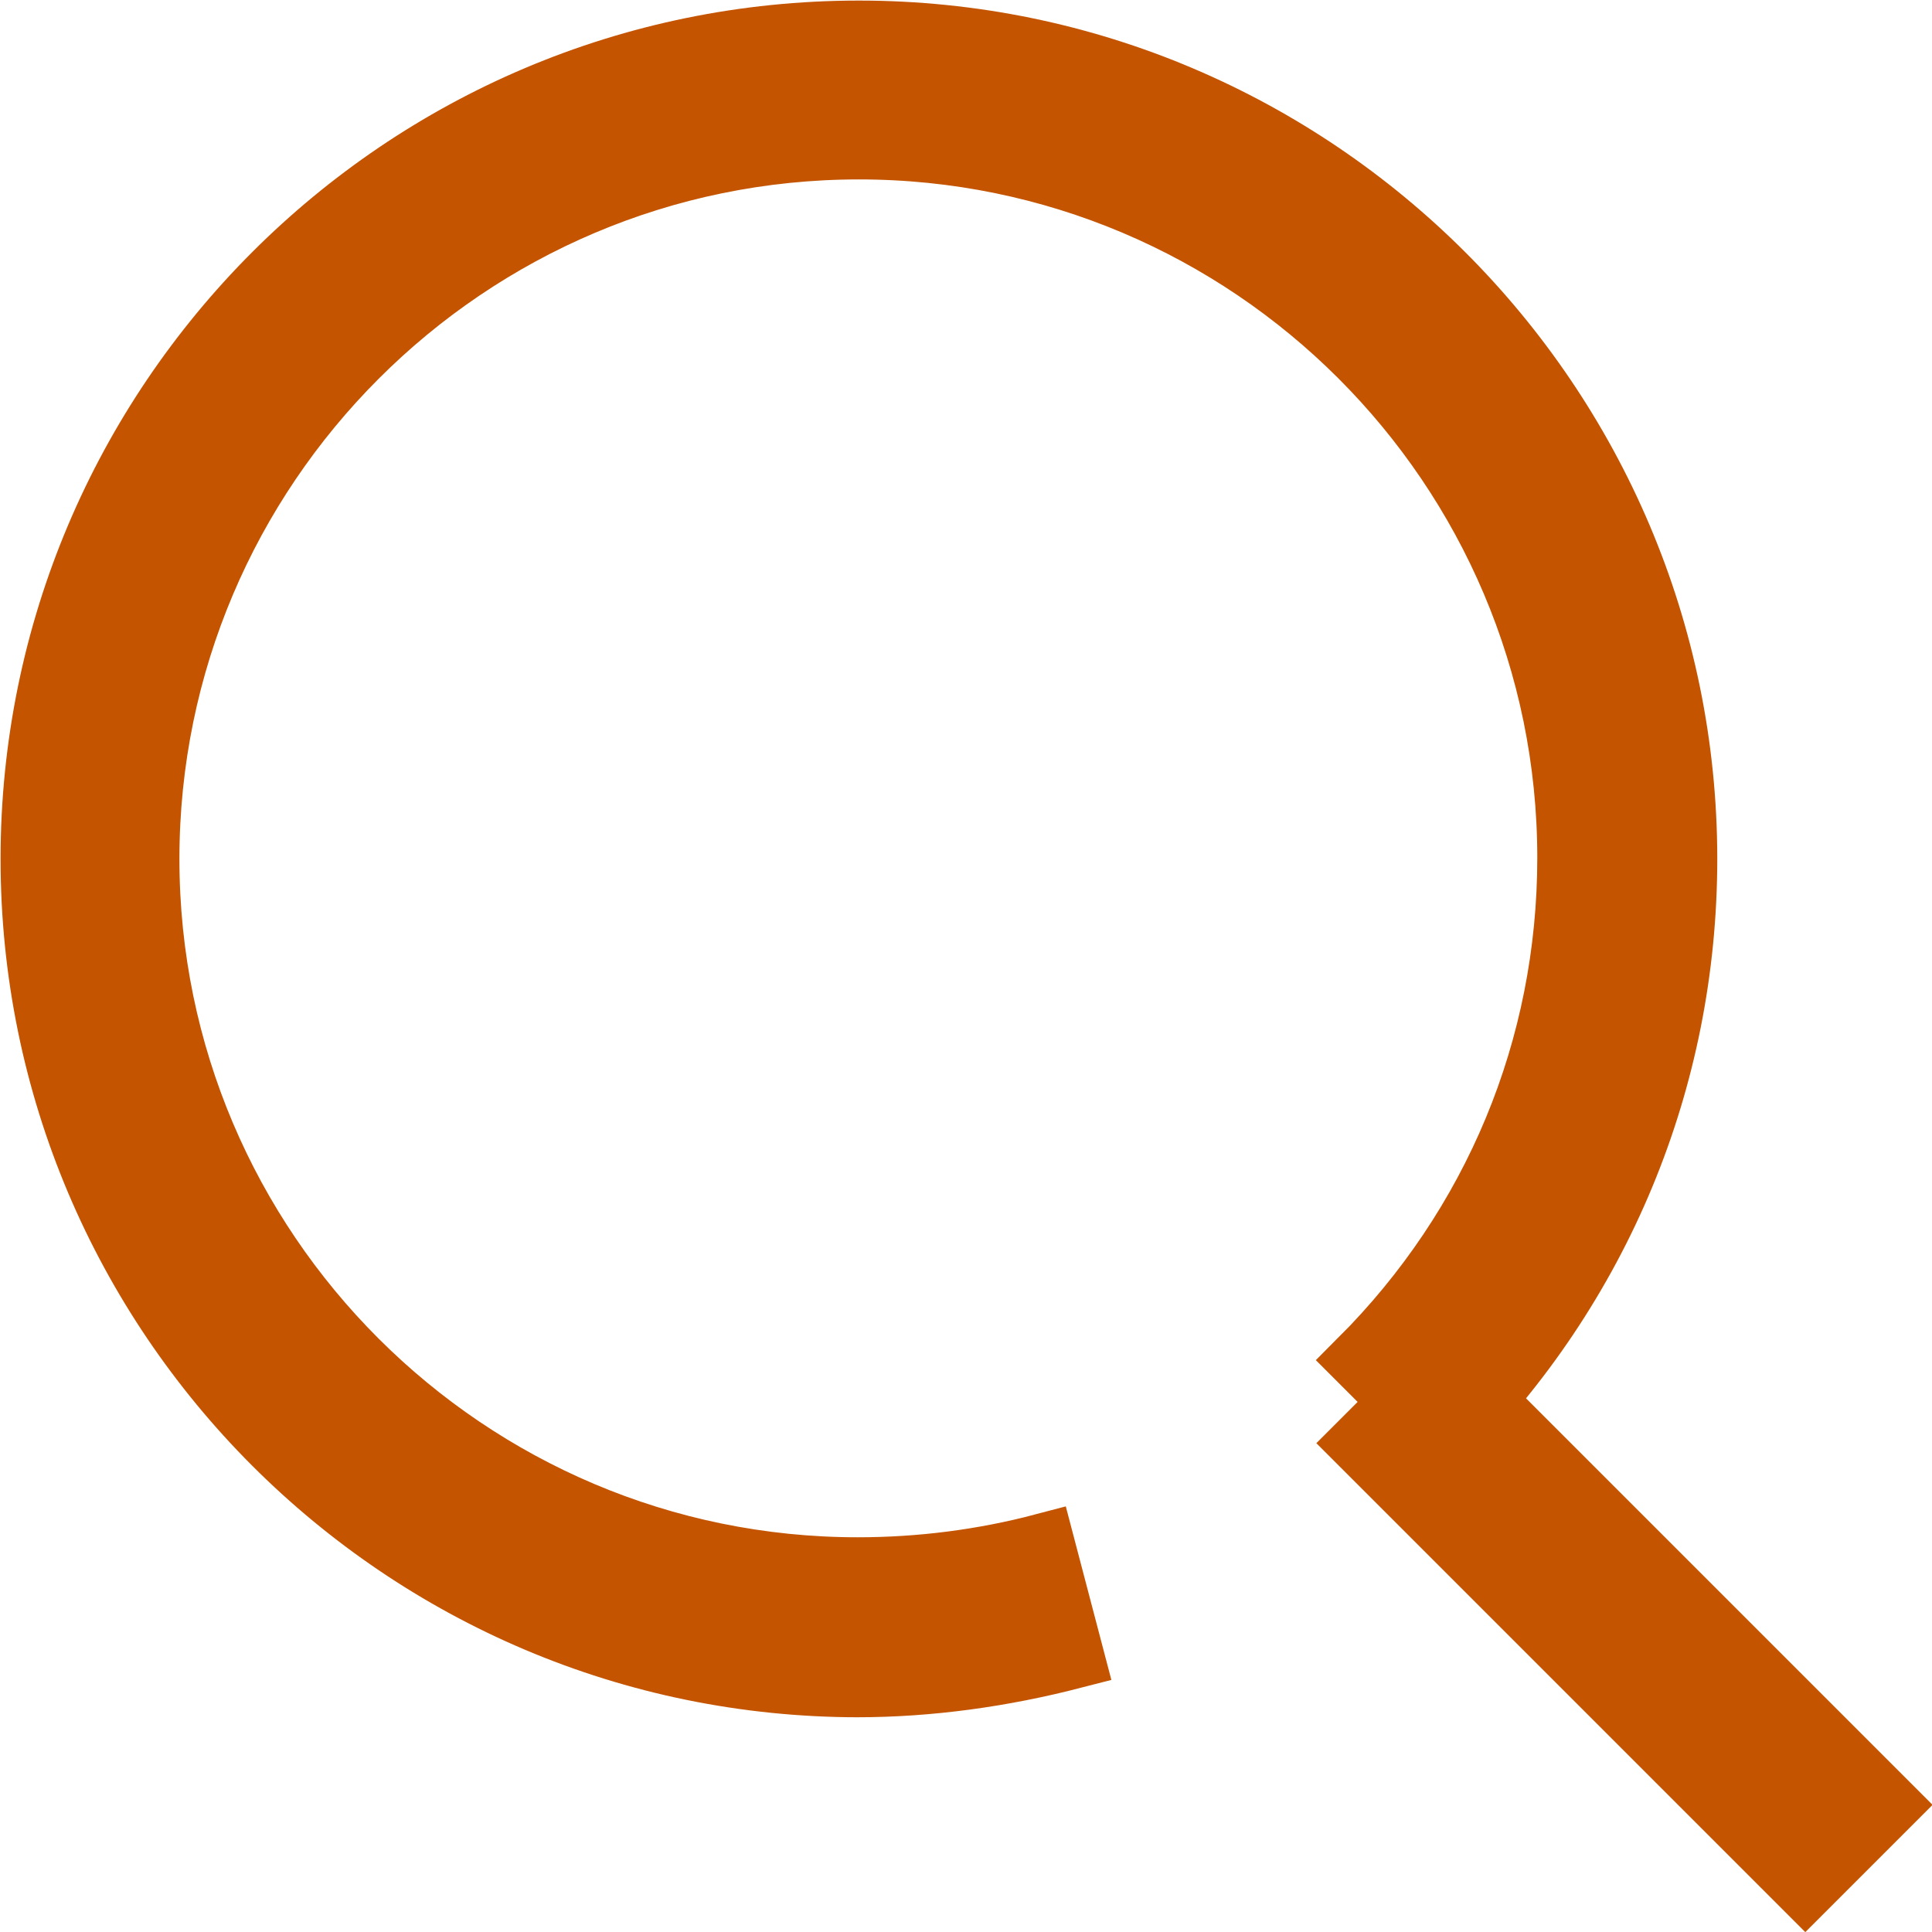
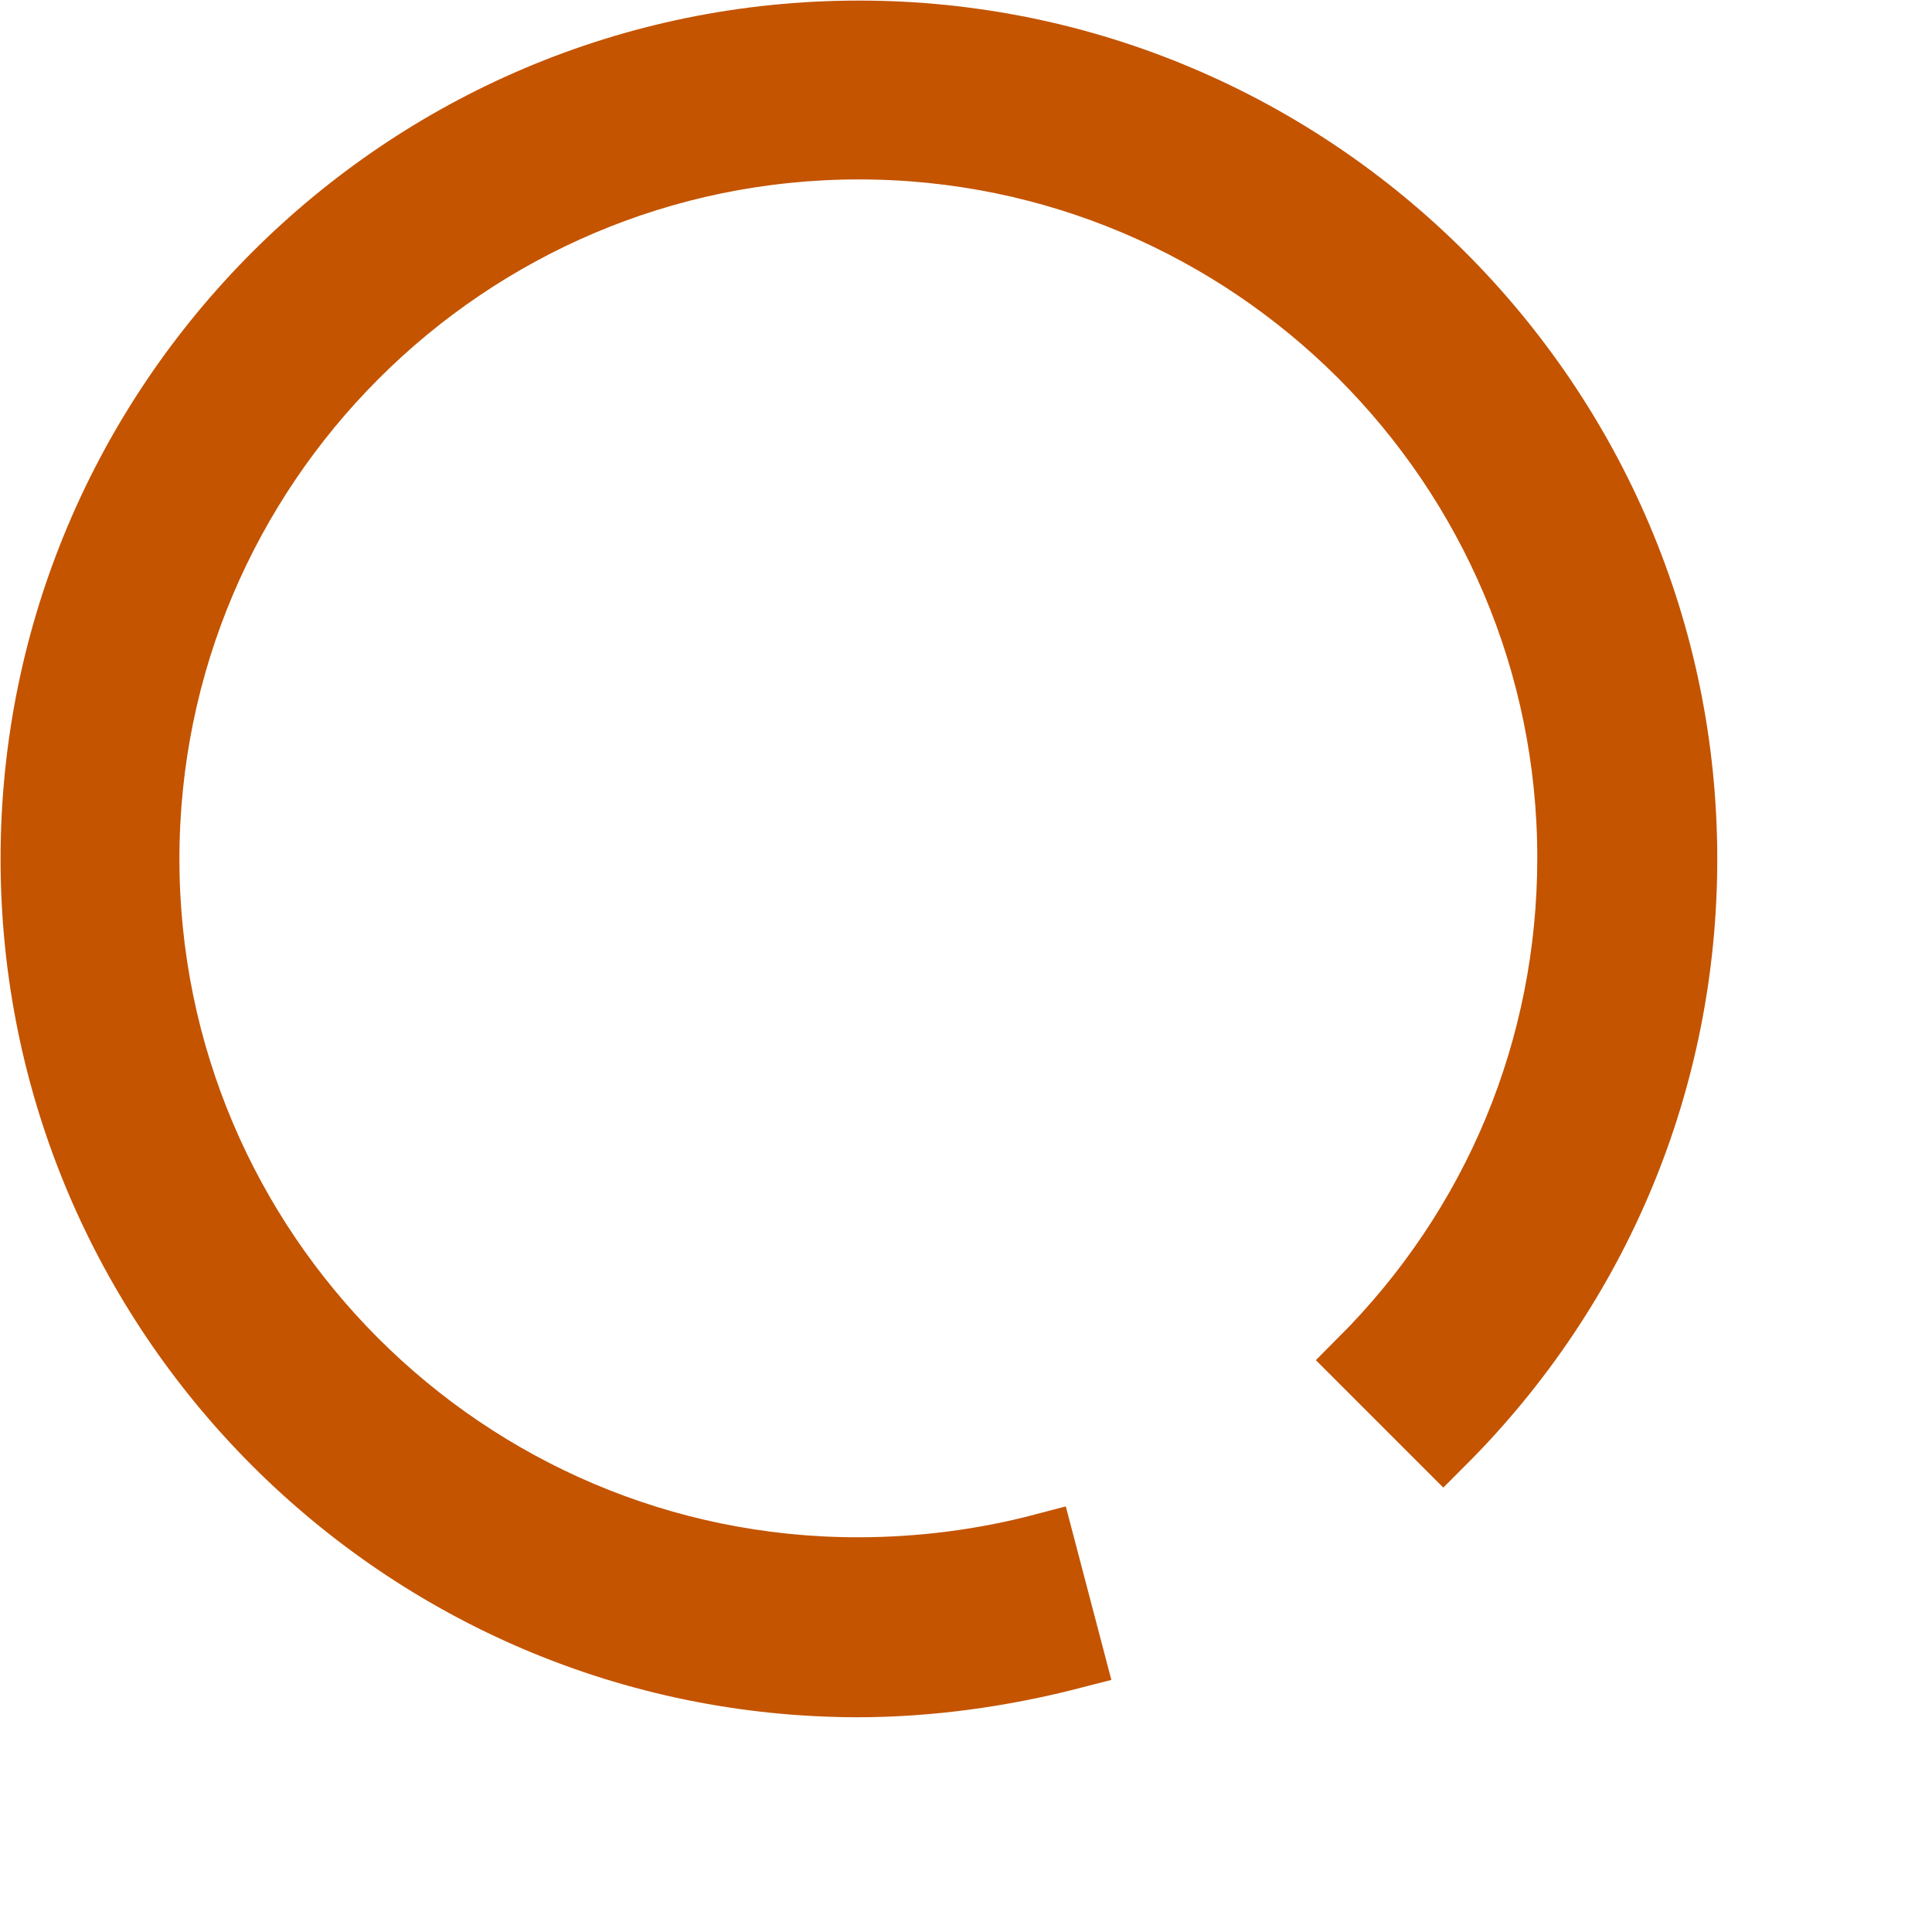
<svg xmlns="http://www.w3.org/2000/svg" id="b" viewBox="0 0 16.96 16.96">
  <defs>
    <style>.f{fill:#c45400;stroke:#c45400;stroke-miterlimit:10;stroke-width:.55px;}</style>
  </defs>
  <g id="c">
    <g id="d">
      <g id="e">
        <path class="f" d="M7.54,14.8C3.53,14.8.28,11.54.28,7.54S3.53.28,7.54.28c4,0,7.26,3.26,7.26,7.26,0,1.94-.76,3.76-2.13,5.13l-.73-.73c1.18-1.18,1.83-2.74,1.83-4.41,0-3.44-2.8-6.23-6.23-6.23C4.1,1.3,1.3,4.1,1.3,7.54s2.8,6.23,6.23,6.23c.55,0,1.1-.07,1.63-.21l.26.99c-.62.16-1.26.25-1.9.25Z" />
-         <rect class="f" x="13.75" y="11.5" width="1.03" height="5.52" transform="translate(-5.91 14.26) rotate(-45)" />
      </g>
    </g>
  </g>
</svg>